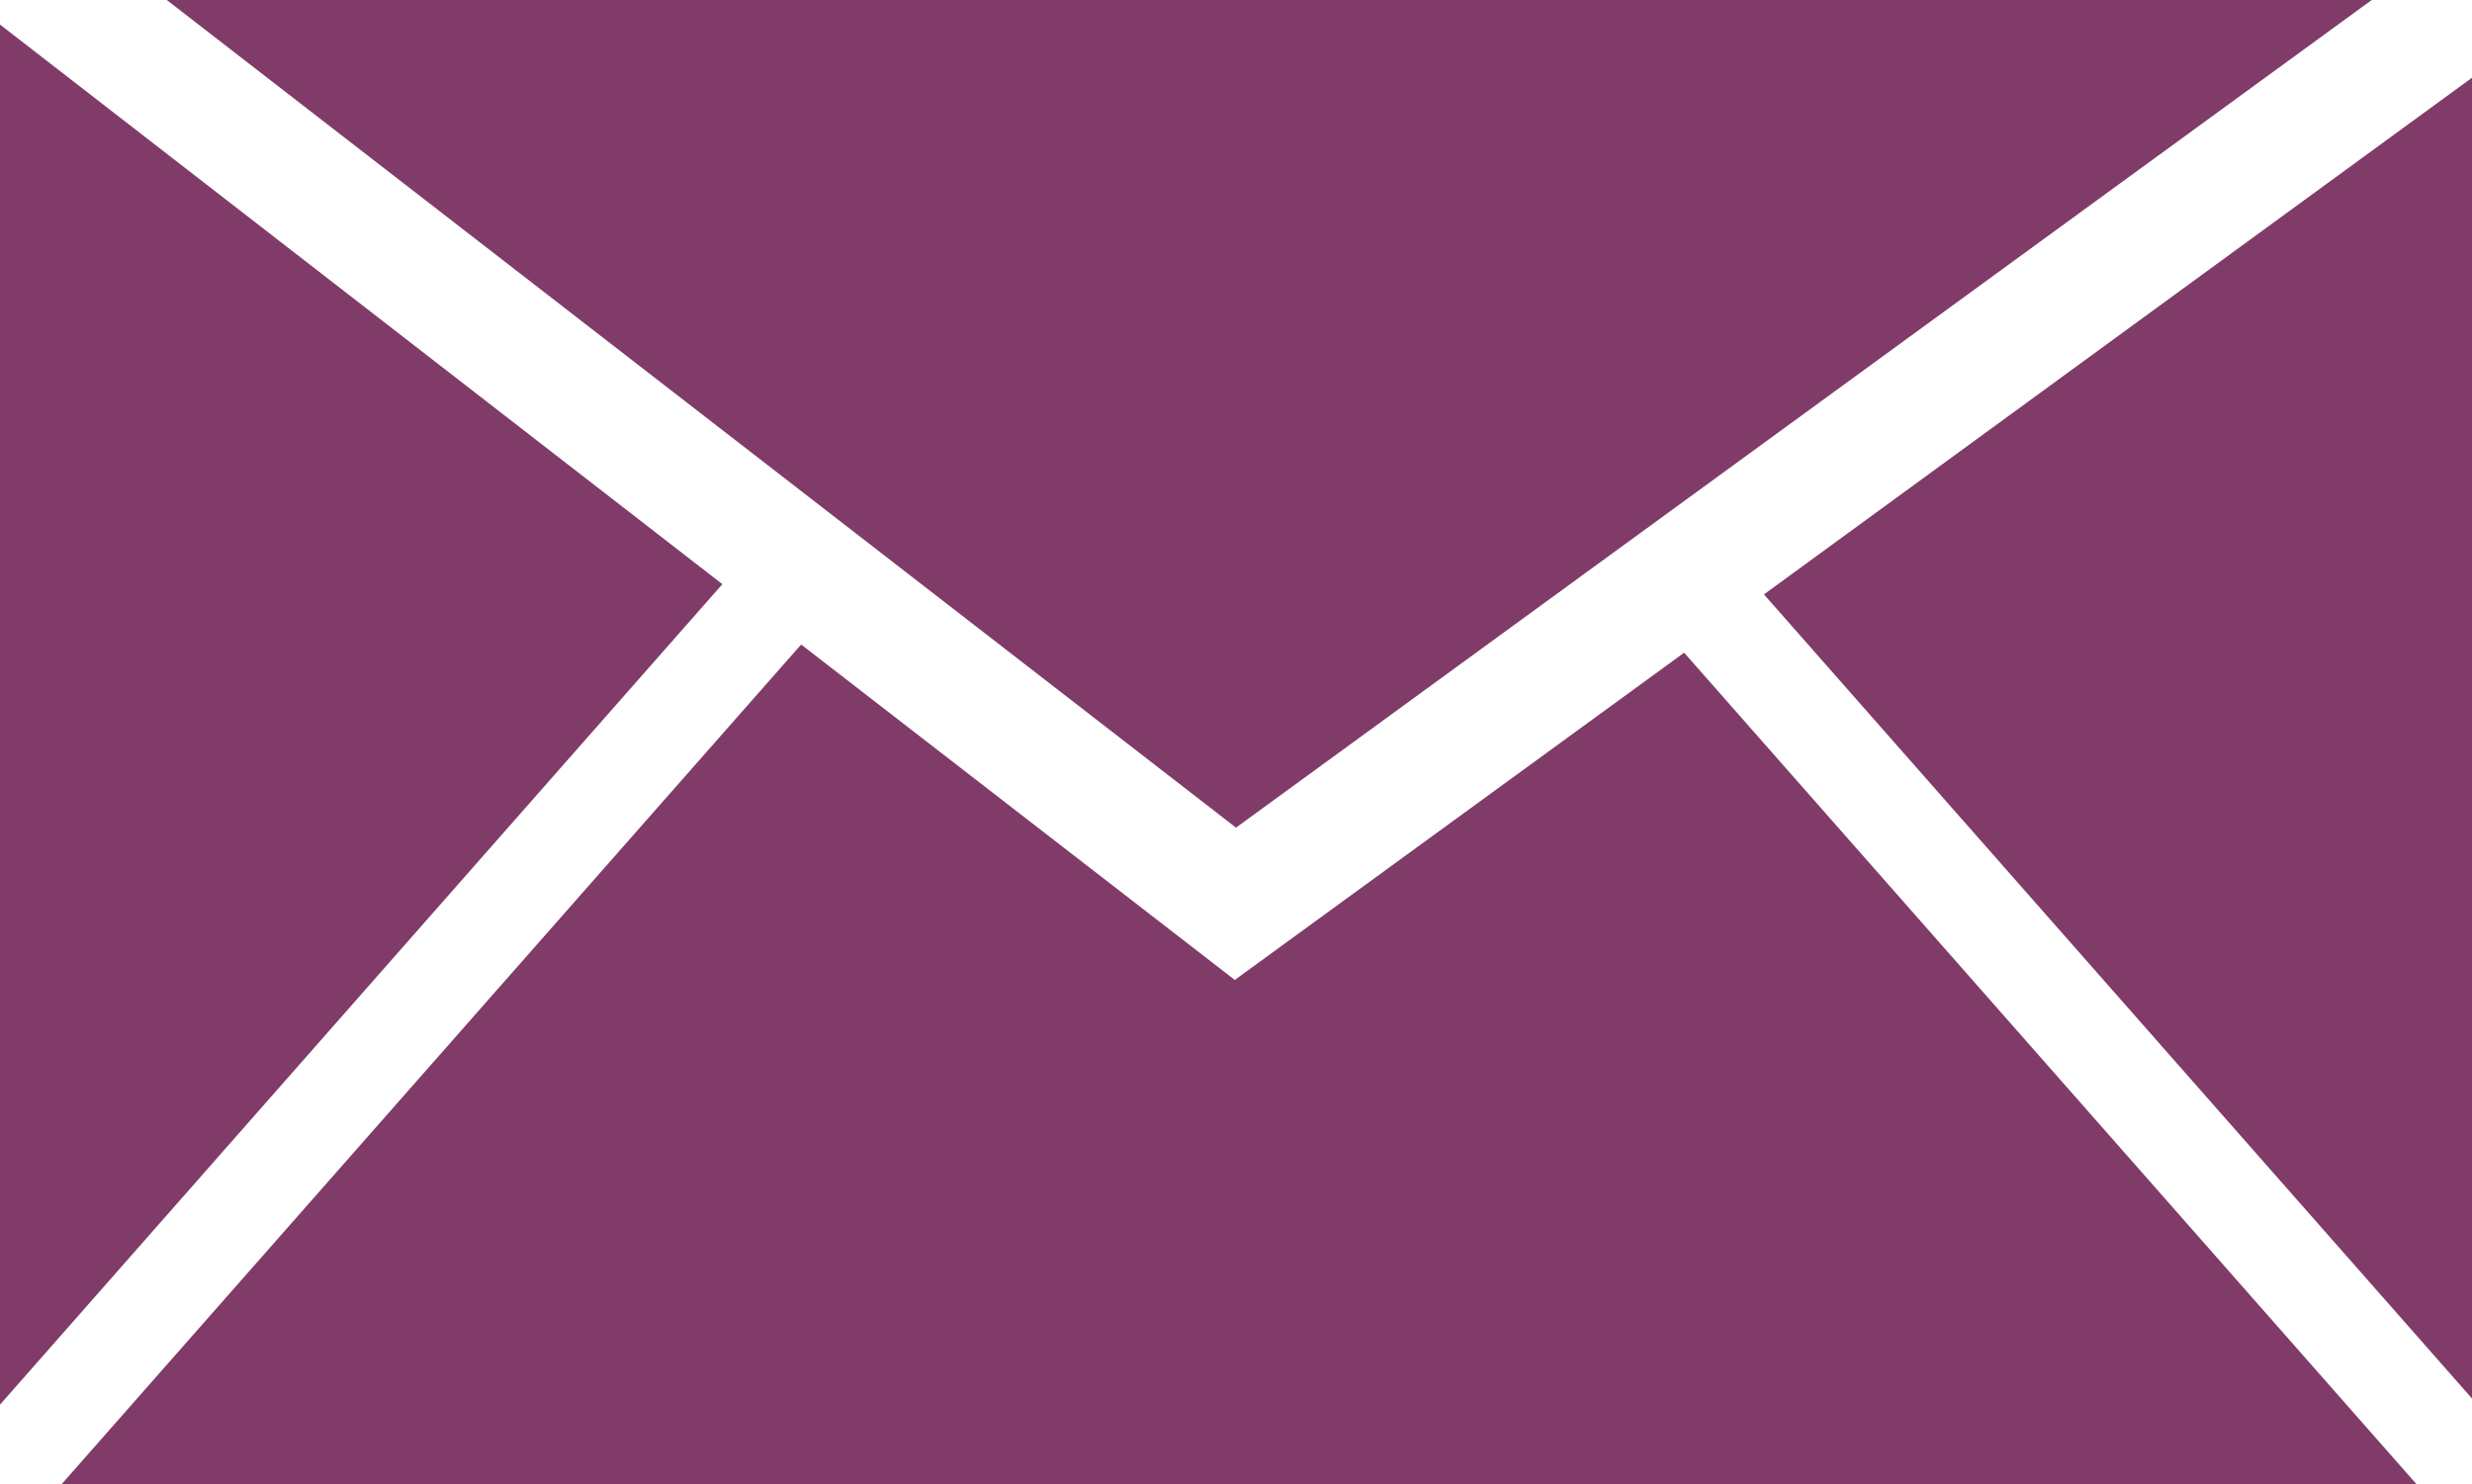
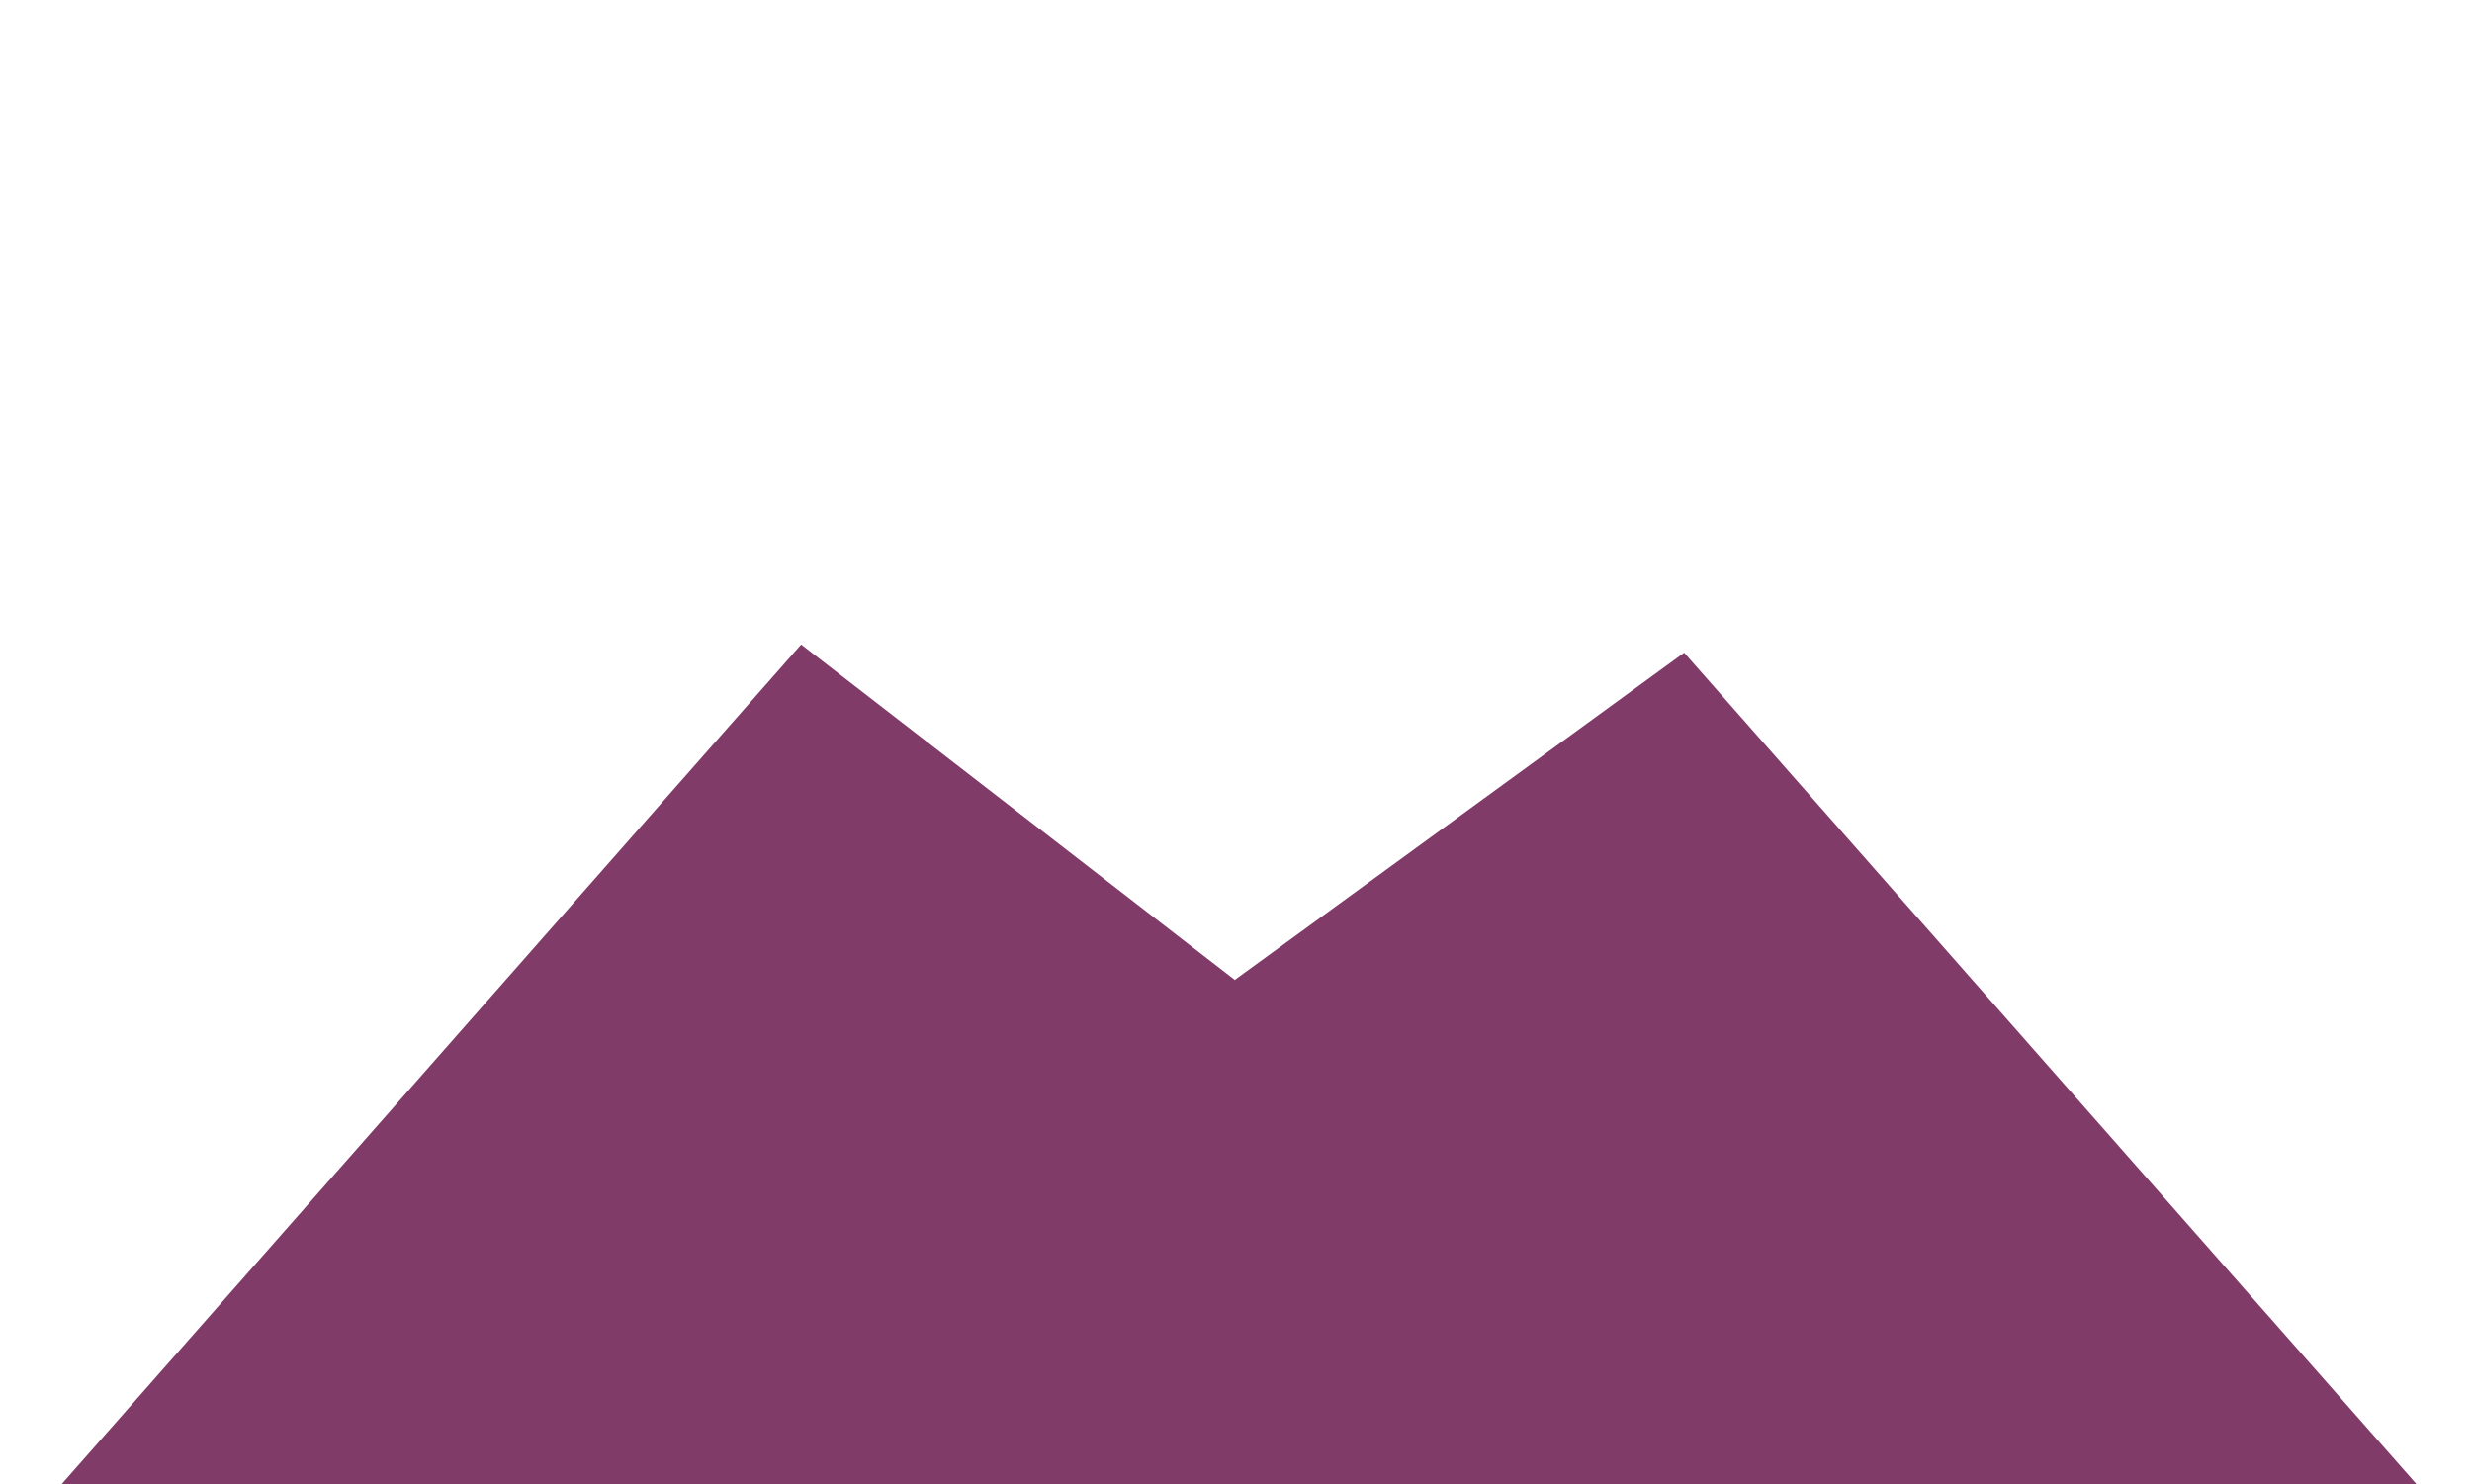
<svg xmlns="http://www.w3.org/2000/svg" viewBox="0 0 24.16 14.51">
  <defs>
    <style>.cls-1{fill:#803b69;}</style>
  </defs>
  <g id="Ebene_2" data-name="Ebene 2">
    <g id="Ebene_1-2" data-name="Ebene 1">
-       <polygon class="cls-1" points="23.18 0 12.08 0 1.63 0 12.08 8.09 23.18 0" />
-       <polygon class="cls-1" points="0 0.24 0 13.73 7.06 5.71 0 0.24" />
      <polygon class="cls-1" points="12.08 9.57 12.07 9.58 7.83 6.3 0.6 14.51 12.08 14.51 23.62 14.51 16.46 6.38 12.08 9.57" />
-       <polygon class="cls-1" points="24.16 13.67 24.16 0.76 17.24 5.81 24.16 13.67" />
    </g>
  </g>
</svg>